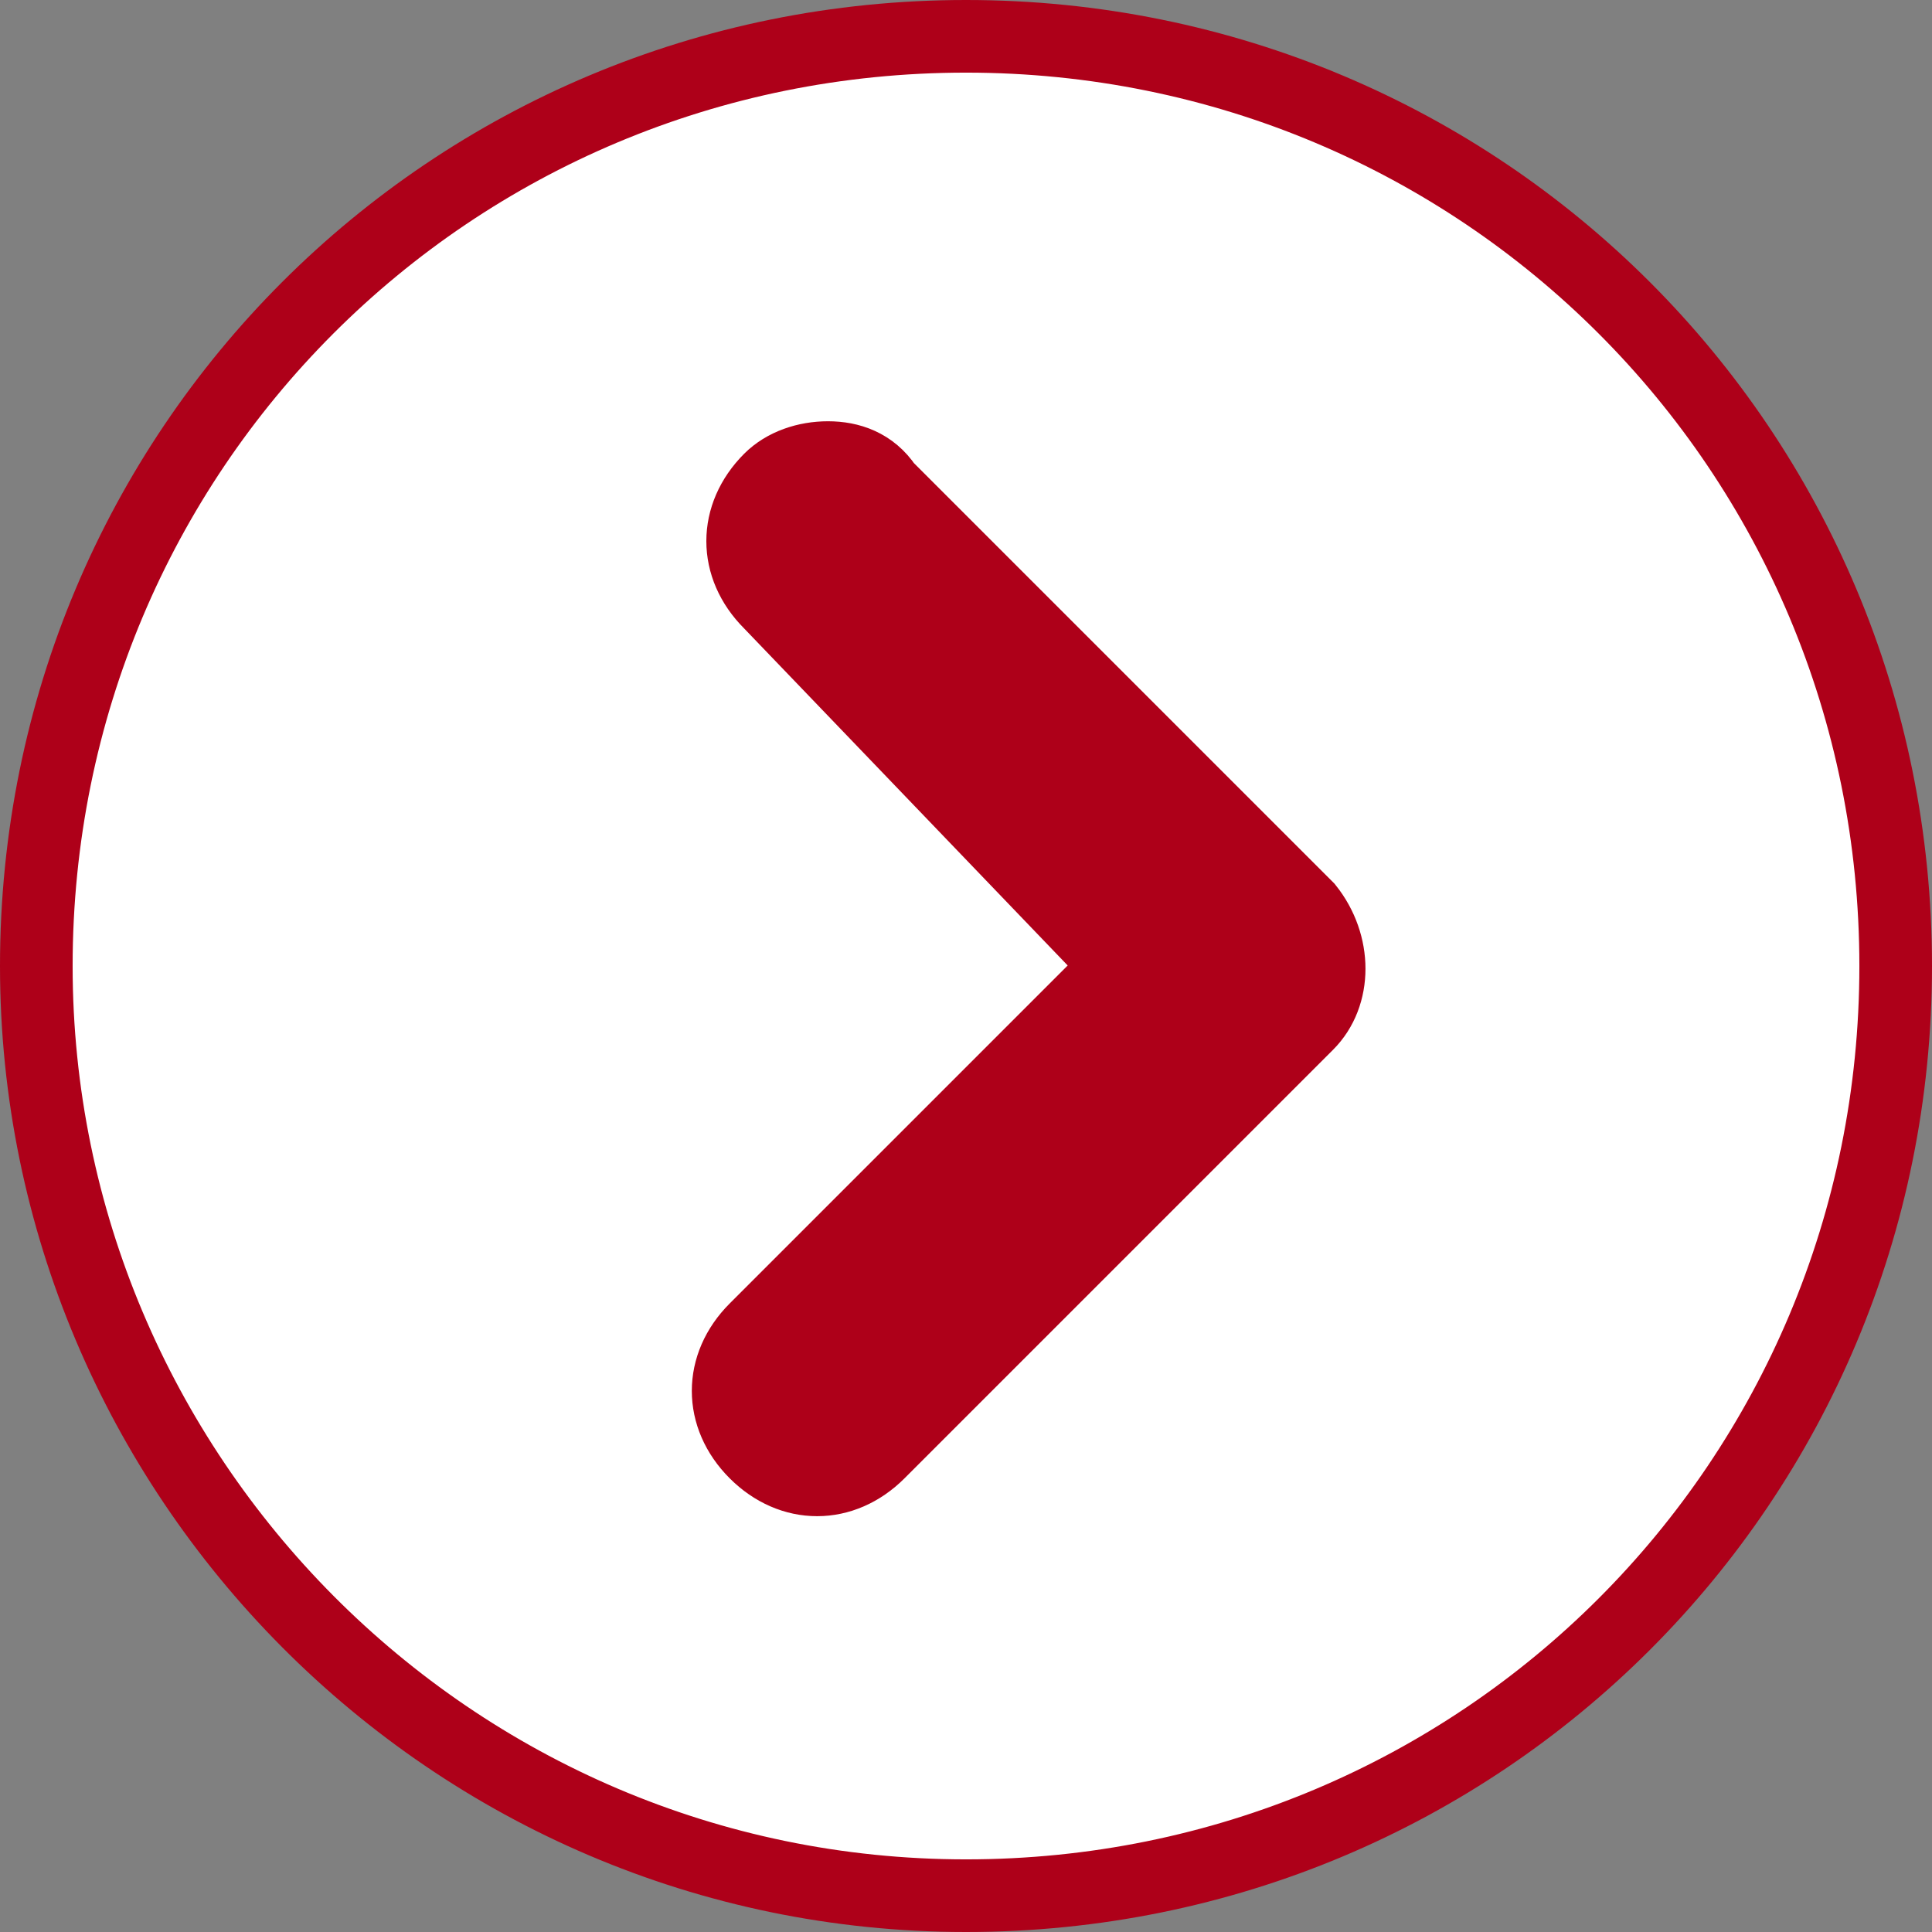
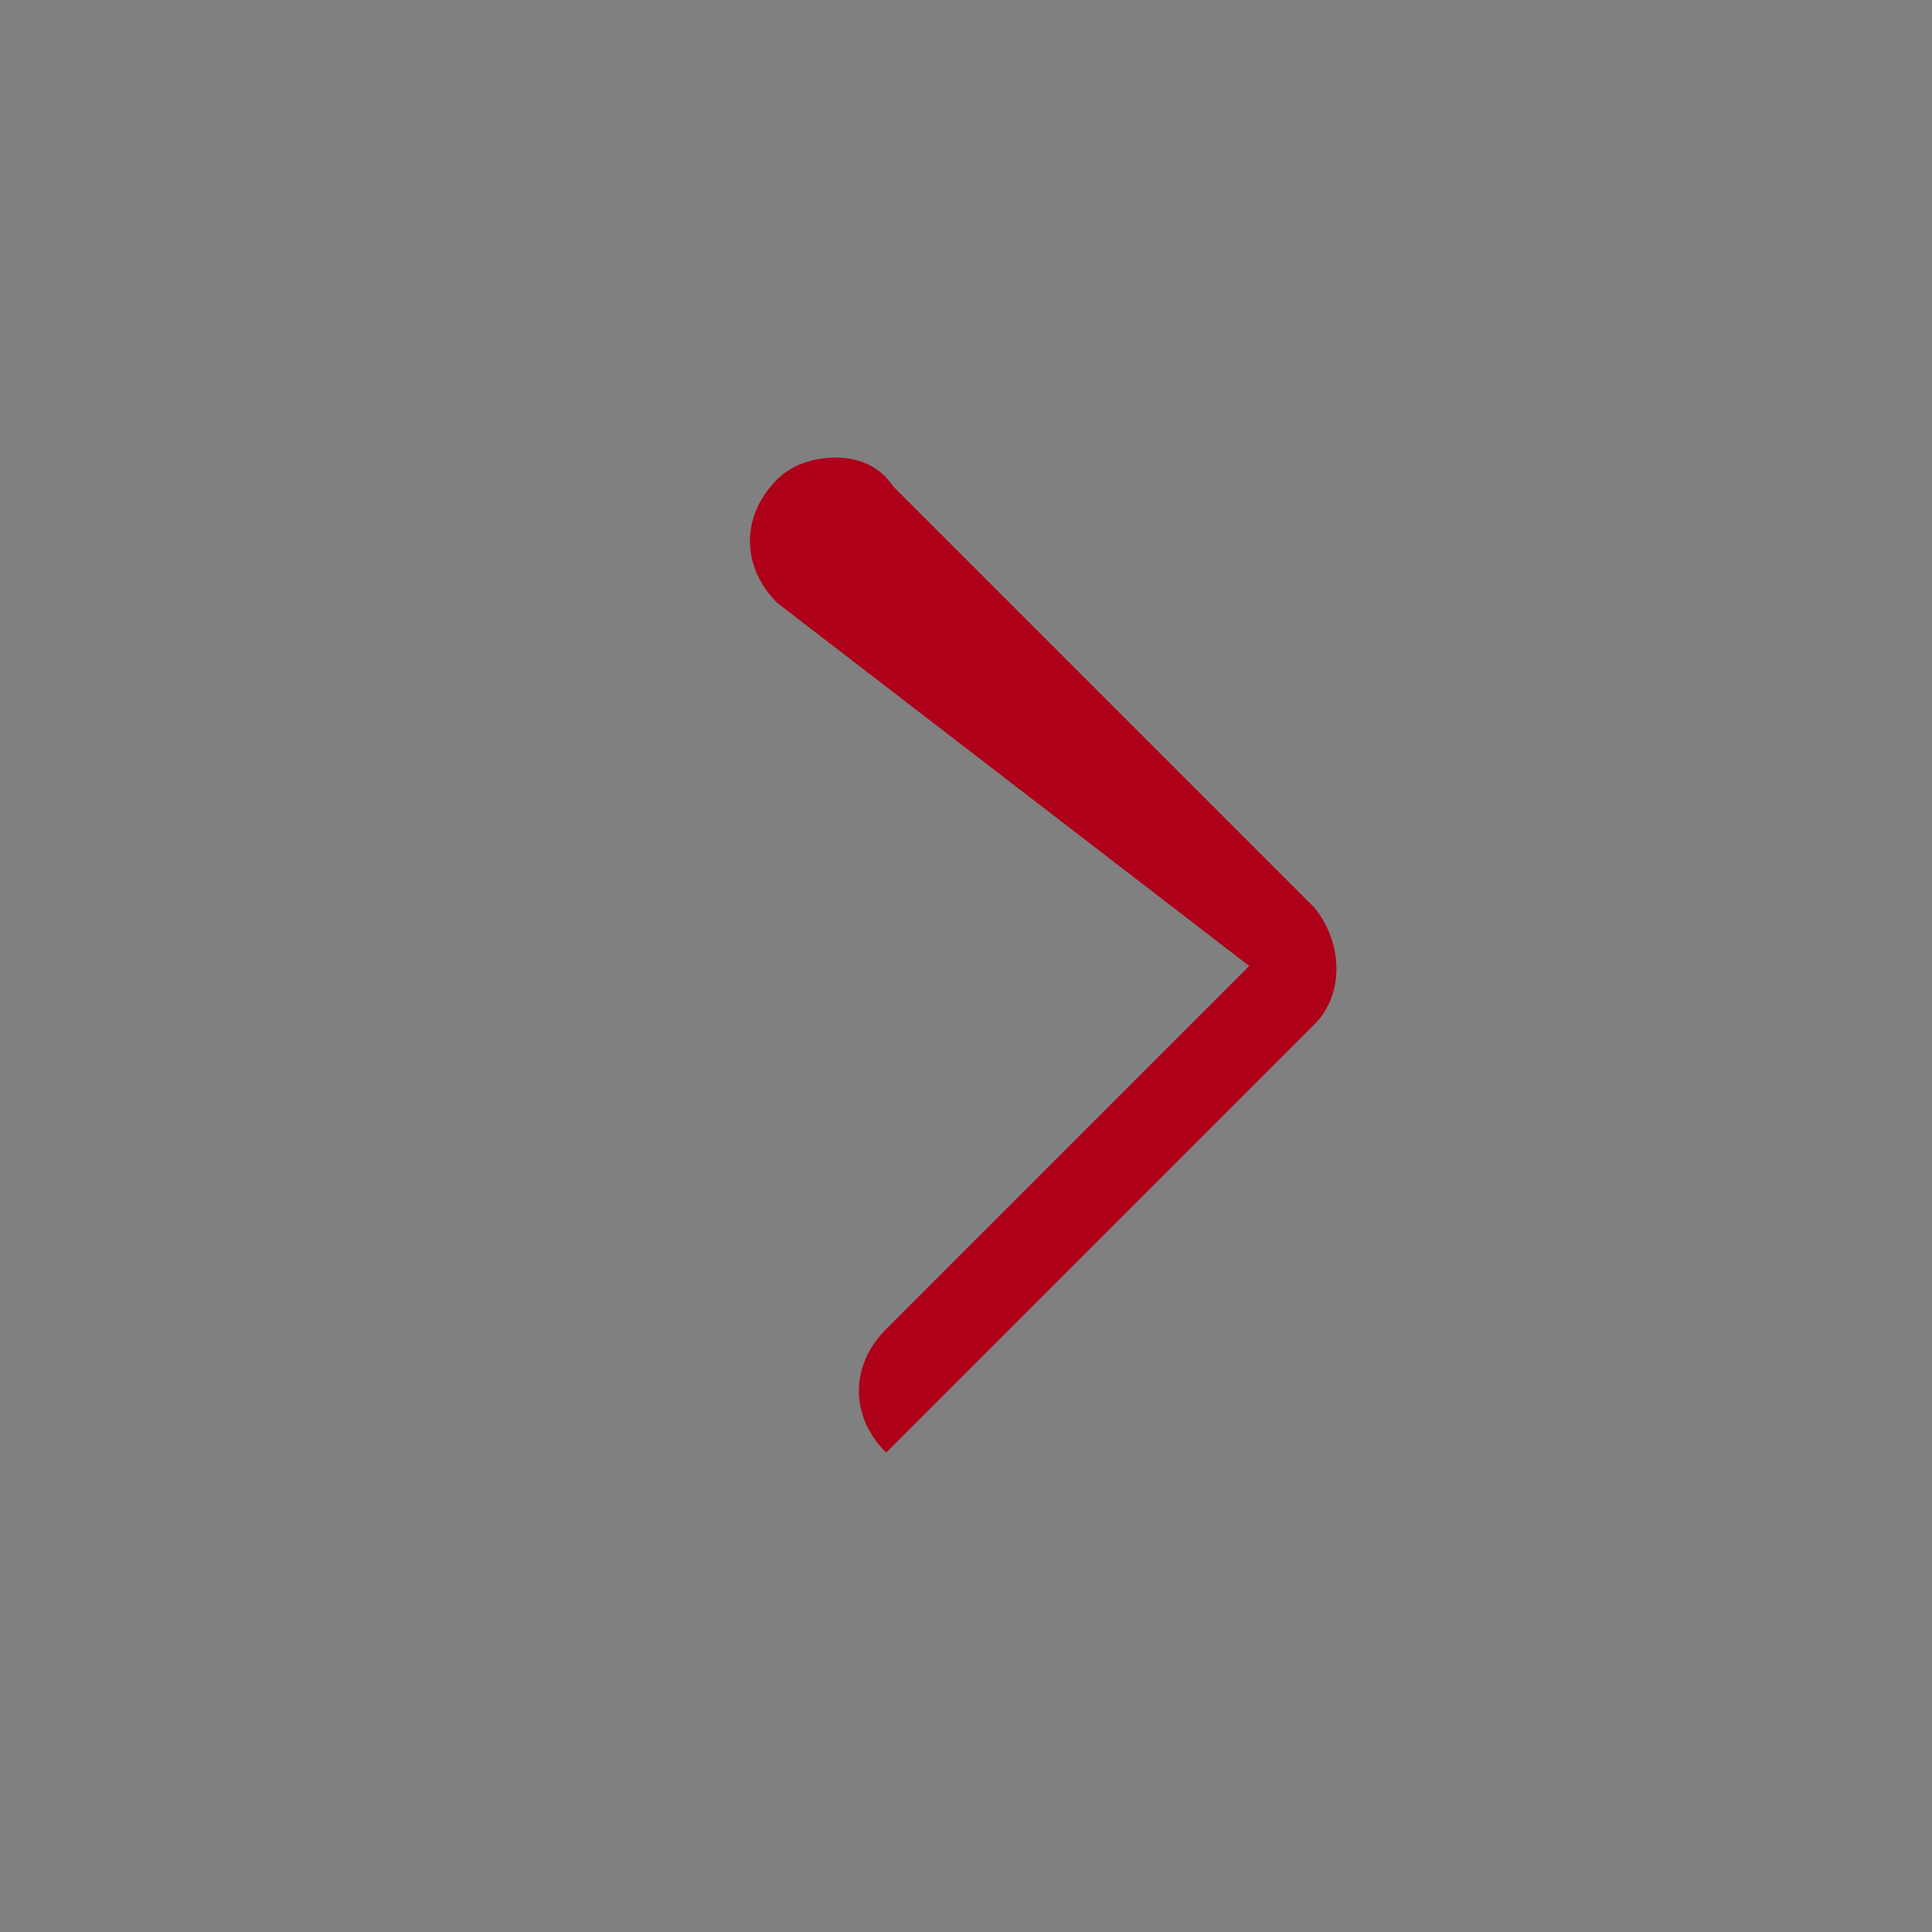
<svg xmlns="http://www.w3.org/2000/svg" version="1.1" id="Calque_1" x="0px" y="0px" viewBox="0 0 26.6 26.6" style="enable-background:new 0 0 26.6 26.6;" xml:space="preserve">
  <rect x="0" y="0" width="26.6" height="26.6" fill="#808080" stroke="none" />
  <style type="text/css">
	.st0{fill:#FFFFFF;stroke:#AE0019;stroke-miterlimit:10;}
	.st1{fill:#AE0019;}
</style>
-   <path id="Icon_ionic-ios-arrow-dropleft-circle" class="st0" d="M13.3,26.1c7.1,0,12.8-5.7,12.8-12.8S20.4,0.5,13.3,0.5  C6.2,0.5,0.5,6.2,0.5,13.3c0,0,0,0,0,0C0.5,20.3,6.2,26.1,13.3,26.1C13.3,26.1,13.3,26.1,13.3,26.1z M10.6,8.3  c-0.5-0.5-0.5-1.2,0-1.7c0.2-0.2,0.5-0.3,0.8-0.3c0.3,0,0.6,0.1,0.8,0.4l5.8,5.8c0.4,0.5,0.4,1.2,0,1.6l-5.9,5.9  c-0.5,0.5-1.2,0.5-1.7,0c-0.5-0.5-0.5-1.2,0-1.7c0,0,0,0,0,0l5-5L10.6,8.3z" />
-   <path class="st1" d="M10.7,8.3c-0.5-0.5-0.5-1.2,0-1.7c0.2-0.2,0.5-0.3,0.8-0.3c0.3,0,0.6,0.1,0.8,0.4l5.8,5.8  c0.4,0.5,0.4,1.2,0,1.6l-5.9,5.9c-0.5,0.5-1.2,0.5-1.7,0c-0.5-0.5-0.5-1.2,0-1.7c0,0,0,0,0,0l5-5L10.7,8.3z" />
+   <path class="st1" d="M10.7,8.3c-0.5-0.5-0.5-1.2,0-1.7c0.2-0.2,0.5-0.3,0.8-0.3c0.3,0,0.6,0.1,0.8,0.4l5.8,5.8  c0.4,0.5,0.4,1.2,0,1.6l-5.9,5.9c-0.5-0.5-0.5-1.2,0-1.7c0,0,0,0,0,0l5-5L10.7,8.3z" />
</svg>